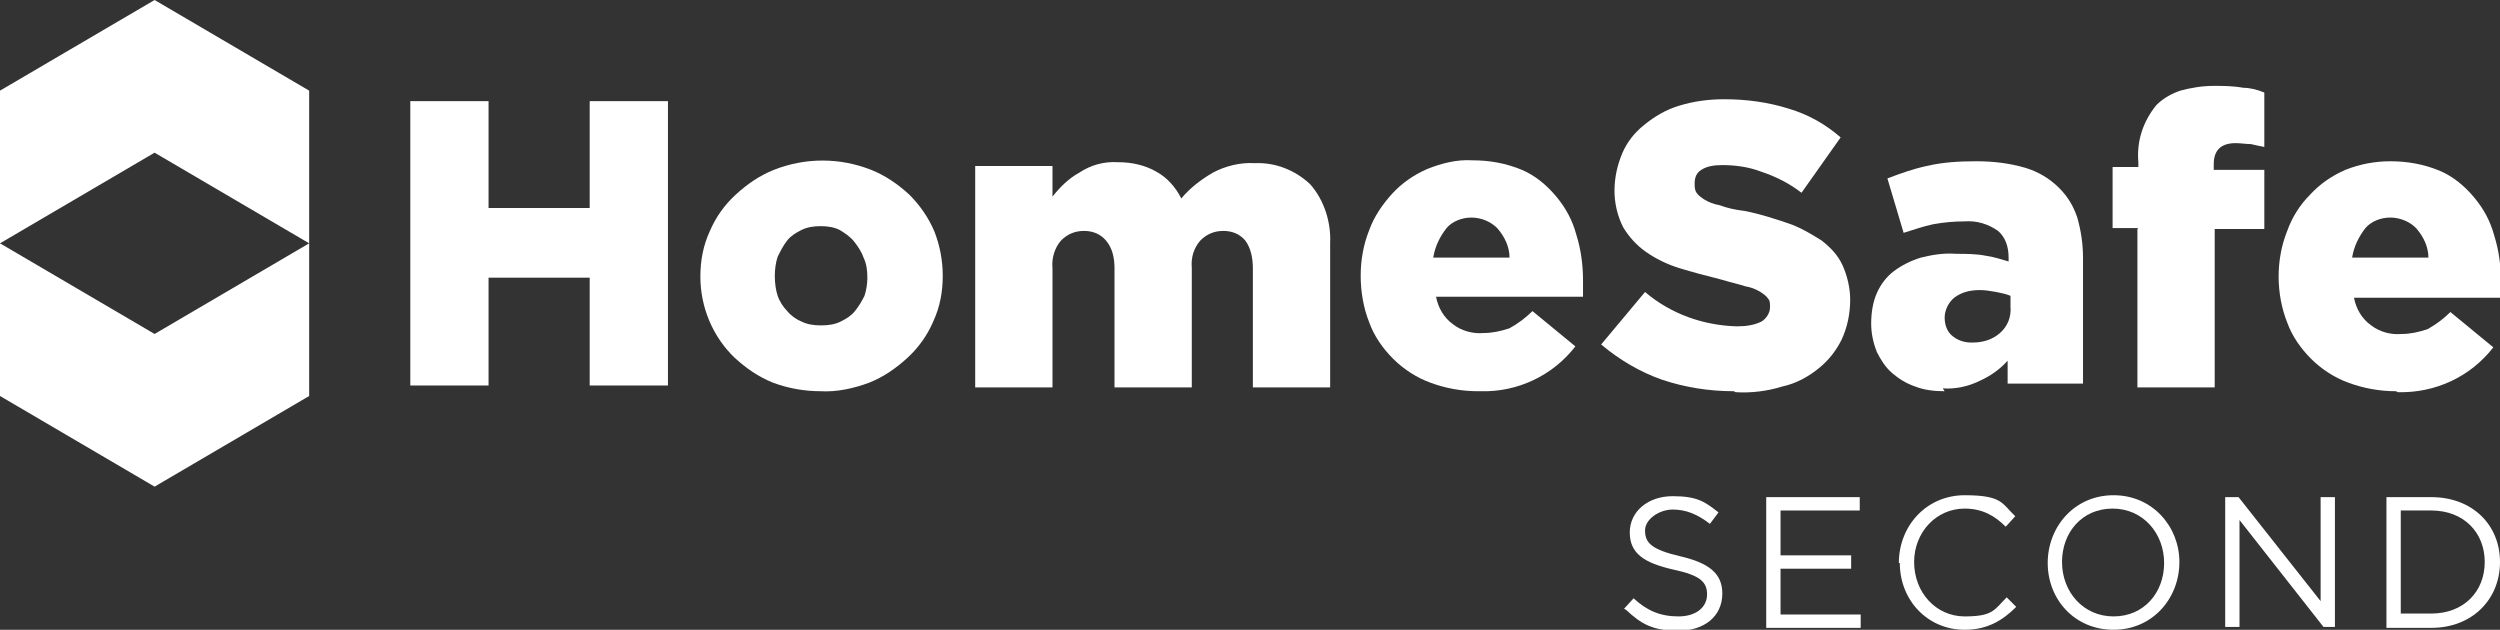
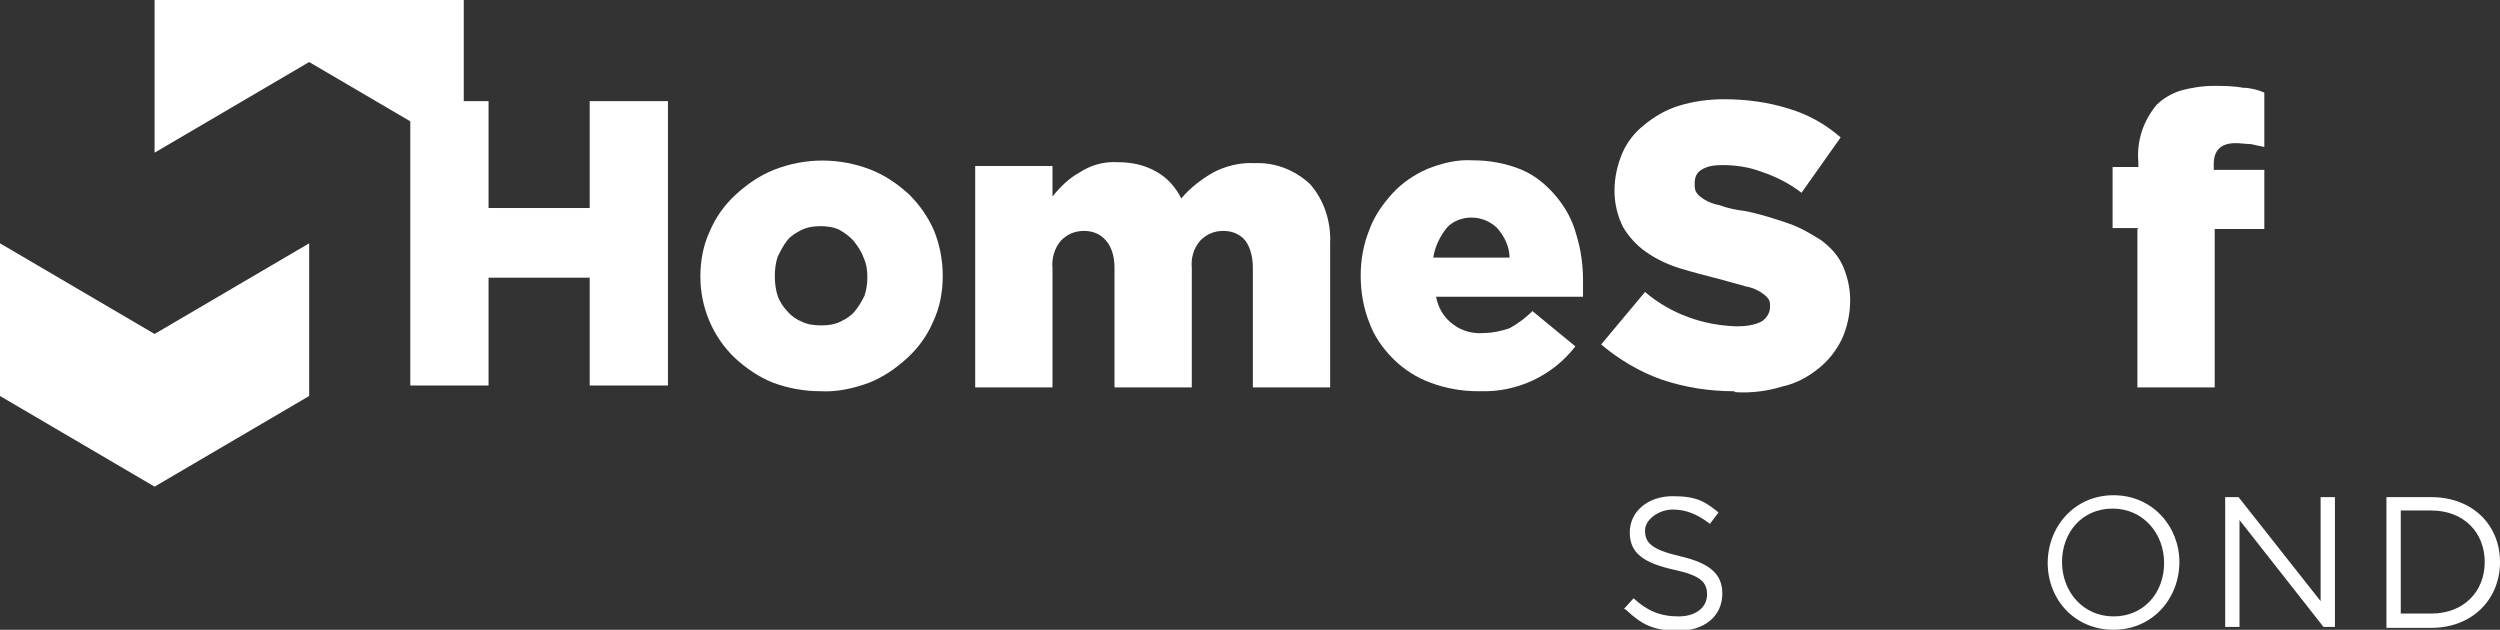
<svg xmlns="http://www.w3.org/2000/svg" id="Layer_1" data-name="Layer 1" version="1.1" viewBox="0 0 262 66">
  <rect x="0" y="0" width="262" height="66" fill="#333333" stroke="none" />
  <defs>
    <style>
      .cls-1 {
        fill: #fff;
        stroke-width: 0px;
      }
    </style>
  </defs>
  <path class="cls-1" d="M43,10.6h8.2v11.2h10.6v-11.2h8.2v29.8h-8.2v-11.3h-10.6v11.3h-8.2V10.6Z" />
  <path class="cls-1" d="M86,41c-1.7,0-3.4-.3-5-.9-1.5-.6-2.8-1.5-4-2.6-2.3-2.2-3.6-5.3-3.6-8.5h0c0-1.7.3-3.3,1-4.8.6-1.4,1.5-2.7,2.7-3.8,1.2-1.1,2.5-2,4-2.6,3.3-1.3,6.9-1.3,10.2,0,1.5.6,2.8,1.5,4,2.6,1.1,1.1,2,2.4,2.6,3.8.6,1.5.9,3.1.9,4.7h0c0,1.7-.3,3.3-1,4.8-.6,1.4-1.5,2.7-2.7,3.8-1.2,1.1-2.5,2-4,2.6-1.6.6-3.4,1-5.1.9h0ZM86.1,34.1c.7,0,1.4-.1,2-.4.6-.3,1.1-.6,1.5-1.1.4-.5.7-1,1-1.6.2-.6.3-1.3.3-1.9h0c0-.8-.1-1.5-.4-2.1-.2-.6-.6-1.2-1-1.7-.4-.5-1-.9-1.5-1.2-.6-.3-1.3-.4-2-.4-.7,0-1.4.1-2,.4-.6.3-1.1.6-1.5,1.1-.4.5-.7,1.1-1,1.7-.2.6-.3,1.3-.3,2h0c0,.8.1,1.5.3,2.1.2.6.6,1.2,1,1.6.4.5,1,.9,1.5,1.1.6.3,1.3.4,2,.4h0s0,0,0,0h0Z" />
  <path class="cls-1" d="M102.2,17.4h8.1v3.2c.8-1,1.7-1.9,2.8-2.5,1.2-.8,2.6-1.2,4.1-1.1,1.4,0,2.8.3,4,1,1.1.6,2,1.6,2.6,2.8.9-1.1,2.1-2,3.3-2.7,1.3-.7,2.9-1.1,4.4-1,2.1-.1,4.2.7,5.8,2.2,1.5,1.7,2.2,4,2.1,6.2v15.1h-8.1v-12.5c0-1-.2-2.1-.8-2.9-.6-.7-1.4-1-2.3-1-.9,0-1.7.3-2.4,1-.7.8-1,1.8-.9,2.9v12.5h-8.1v-12.5c0-1-.2-2.1-.9-2.9-.6-.7-1.4-1-2.3-1-.9,0-1.7.3-2.4,1-.7.8-1,1.9-.9,2.9v12.5h-8.1v-23.1s0,0,0,0h0Z" />
  <path class="cls-1" d="M154.9,41c-1.7,0-3.4-.3-5-.9-1.4-.5-2.8-1.4-3.9-2.5-1.1-1.1-2-2.4-2.5-3.8-.6-1.5-.9-3.2-.9-4.9h0c0-1.7.3-3.3.9-4.8.5-1.4,1.4-2.7,2.4-3.8,1-1.1,2.3-2,3.7-2.6,1.5-.6,3.1-1,4.7-.9,1.8,0,3.5.3,5.2,1,1.4.6,2.6,1.6,3.6,2.8,1,1.2,1.7,2.5,2.1,4,.5,1.6.7,3.2.7,4.8v.8c0,.3,0,.6,0,.9h-15.4c.2,1.1.8,2.2,1.8,2.9.9.7,2.1,1,3.2.9.9,0,1.8-.2,2.7-.5.9-.5,1.7-1.1,2.4-1.8l4.5,3.7c-2.4,3.1-6.1,4.8-9.9,4.7h0ZM158.2,27c0-1.1-.5-2.2-1.3-3.1-.7-.7-1.7-1.1-2.7-1.1-1,0-2,.4-2.6,1.1-.7.9-1.2,1.9-1.4,3.1h8,0s0,0,0,0Z" />
  <path class="cls-1" d="M181.7,41c-2.6,0-5.1-.4-7.5-1.2-2.3-.8-4.5-2.1-6.4-3.7l4.6-5.5c2.7,2.3,6.1,3.5,9.6,3.6.9,0,1.8-.1,2.6-.5.5-.3.9-.9.9-1.5h0c0-.4,0-.7-.2-.9-.2-.3-.5-.5-.8-.7-.5-.3-1-.5-1.6-.6-.6-.2-1.5-.4-2.5-.7-1.6-.4-3.1-.8-4.4-1.2-1.3-.4-2.5-1-3.5-1.7-1-.7-1.8-1.6-2.4-2.6-.6-1.2-.9-2.5-.9-3.8h0c0-1.4.3-2.7.8-3.9.5-1.2,1.3-2.2,2.3-3,1.1-.9,2.3-1.6,3.6-2,1.6-.5,3.2-.7,4.8-.7,2.3,0,4.6.3,6.8,1,2,.6,3.8,1.6,5.4,3l-4.1,5.8c-1.3-1-2.7-1.7-4.2-2.2-1.3-.5-2.7-.7-4.1-.7-.8,0-1.6.1-2.2.5-.5.3-.7.8-.7,1.4h0c0,.4,0,.7.2,1,.2.3.5.5.8.7.5.3,1,.5,1.6.6.8.3,1.7.5,2.6.6,1.6.3,3.1.8,4.6,1.3,1.2.4,2.4,1.1,3.5,1.8.9.7,1.7,1.5,2.2,2.6.5,1.1.8,2.4.8,3.6h0c0,1.5-.3,2.9-.9,4.2-.6,1.2-1.4,2.2-2.4,3-1.1.9-2.4,1.6-3.8,1.9-1.6.5-3.3.7-4.9.6h0Z" />
-   <path class="cls-1" d="M203.8,41c-1,0-2.1-.1-3.1-.5-.9-.3-1.7-.8-2.4-1.4-.7-.6-1.2-1.4-1.6-2.2-.4-1-.6-2-.6-3h0c0-1.2.2-2.3.6-3.2.4-.9,1-1.7,1.8-2.3.8-.6,1.8-1.1,2.8-1.4,1.2-.3,2.4-.5,3.7-.4,1,0,2.1,0,3.1.2.8.1,1.7.4,2.4.6v-.4c0-1.1-.3-2.1-1.1-2.8-1-.7-2.2-1.1-3.5-1-1.1,0-2.2.1-3.3.3-1,.2-2.1.6-3.1.9l-1.7-5.7c1.3-.5,2.7-1,4.1-1.3,1.7-.4,3.4-.5,5.2-.5,1.8,0,3.5.2,5.2.7,1.3.4,2.5,1.1,3.5,2.1.9.9,1.5,1.9,1.9,3.1.4,1.4.6,2.8.6,4.2v13.2h-7.9v-2.4c-.8.9-1.8,1.6-2.9,2.1-1.2.6-2.6.9-3.9.8h0s0,0,0,0ZM206.7,35.9c1.1,0,2.1-.3,2.9-1,.8-.7,1.2-1.7,1.1-2.8v-1.1c-.5-.2-1-.3-1.5-.4-.6-.1-1.1-.2-1.7-.2-1,0-1.9.2-2.7.8-.6.5-1,1.3-1,2.1h0c0,.8.3,1.5.8,1.9.6.5,1.3.7,2,.7h0s0,0,0,0Z" />
  <path class="cls-1" d="M224.1,23.9h-2.7v-6.4h2.7v-.5c-.2-2.2.5-4.3,1.9-6,.7-.7,1.6-1.2,2.5-1.5,1.1-.3,2.3-.5,3.5-.5,1,0,2,0,3.1.2.7,0,1.5.2,2.2.5v5.7c-.5-.1-1-.2-1.4-.3-.5,0-1.1-.1-1.6-.1-1.5,0-2.3.7-2.3,2.2v.6h5.3v6.2h-5.2v16.6h-8.1v-16.6Z" />
-   <path class="cls-1" d="M251.1,41c-1.7,0-3.4-.3-5-.9-1.4-.5-2.8-1.4-3.9-2.5-1.1-1.1-2-2.4-2.5-3.8-.6-1.5-.9-3.2-.9-4.8h0c0-1.7.3-3.3.9-4.8.5-1.4,1.3-2.7,2.4-3.8,1-1.1,2.3-2,3.7-2.6,1.5-.6,3.1-.9,4.7-.9,1.8,0,3.5.3,5.2,1,1.4.6,2.6,1.6,3.6,2.8,1,1.2,1.7,2.5,2.1,4,.5,1.6.7,3.2.7,4.8v.8c0,.3,0,.6,0,.9h-15.4c.2,1.1.8,2.2,1.8,2.9.9.7,2.1,1,3.2.9.9,0,1.8-.2,2.7-.5.9-.5,1.7-1.1,2.4-1.8l4.5,3.7c-2.4,3.1-6.1,4.8-10,4.7h0ZM254.5,27c0-1.1-.5-2.2-1.3-3.1-.7-.7-1.7-1.1-2.7-1.1-1,0-2,.4-2.6,1.1-.7.9-1.2,1.9-1.4,3.1h8Z" />
  <path class="cls-1" d="M0,25.5v16l16.2,9.5,16.2-9.5v-16l-16.2,9.5L0,25.5Z" />
-   <path class="cls-1" d="M16.2,0L0,9.5v16l16.2-9.5,16.2,9.5v-16L16.2,0Z" />
+   <path class="cls-1" d="M16.2,0v16l16.2-9.5,16.2,9.5v-16L16.2,0Z" />
  <path class="cls-1" d="M170.2,63.8l1-1.1c1.4,1.3,2.8,1.9,4.7,1.9s3-1,3-2.3h0c0-1.3-.7-2-3.5-2.6-3.1-.7-4.6-1.7-4.6-3.9h0c0-2.2,1.9-3.8,4.5-3.8s3.4.6,4.8,1.7l-.9,1.2c-1.3-1-2.5-1.5-3.9-1.5s-2.9,1-2.9,2.2h0c0,1.3.7,2,3.7,2.7,3,.7,4.4,1.8,4.4,3.9h0c0,2.4-1.9,3.9-4.6,3.9s-3.9-.7-5.5-2.2h0Z" />
-   <path class="cls-1" d="M185.1,52.1h9.8v1.4h-8.3v4.7h7.4v1.4h-7.4v4.8h8.4v1.4h-9.9v-13.6h0Z" />
-   <path class="cls-1" d="M199,59h0c0-3.9,2.9-7.1,6.9-7.1s3.9.9,5.3,2.2l-1,1.1c-1.1-1.1-2.4-1.9-4.3-1.9-3,0-5.3,2.5-5.3,5.6h0c0,3.2,2.3,5.7,5.3,5.7s3.1-.7,4.4-2l1,1c-1.4,1.4-3,2.4-5.4,2.4-3.9,0-6.8-3.1-6.8-7h0Z" />
  <path class="cls-1" d="M214.6,59h0c0-3.8,2.8-7.1,6.9-7.1s6.9,3.3,6.9,7h0c0,3.8-2.8,7.1-6.9,7.1s-6.9-3.2-6.9-7ZM226.8,59h0c0-3.1-2.2-5.7-5.4-5.7s-5.3,2.5-5.3,5.6h0c0,3.1,2.2,5.7,5.4,5.7s5.3-2.5,5.3-5.6h0Z" />
  <path class="cls-1" d="M233.2,52.1h1.4l8.6,10.9v-10.9h1.5v13.6h-1.2l-8.8-11.2v11.2h-1.5v-13.6h0Z" />
  <path class="cls-1" d="M250.1,52.1h4.7c4.3,0,7.2,2.9,7.2,6.8h0c0,3.9-2.9,6.9-7.2,6.9h-4.7v-13.6h0ZM251.6,53.5v10.8h3.2c3.4,0,5.6-2.3,5.6-5.4h0c0-3.1-2.2-5.4-5.6-5.4h-3.2Z" />
</svg>